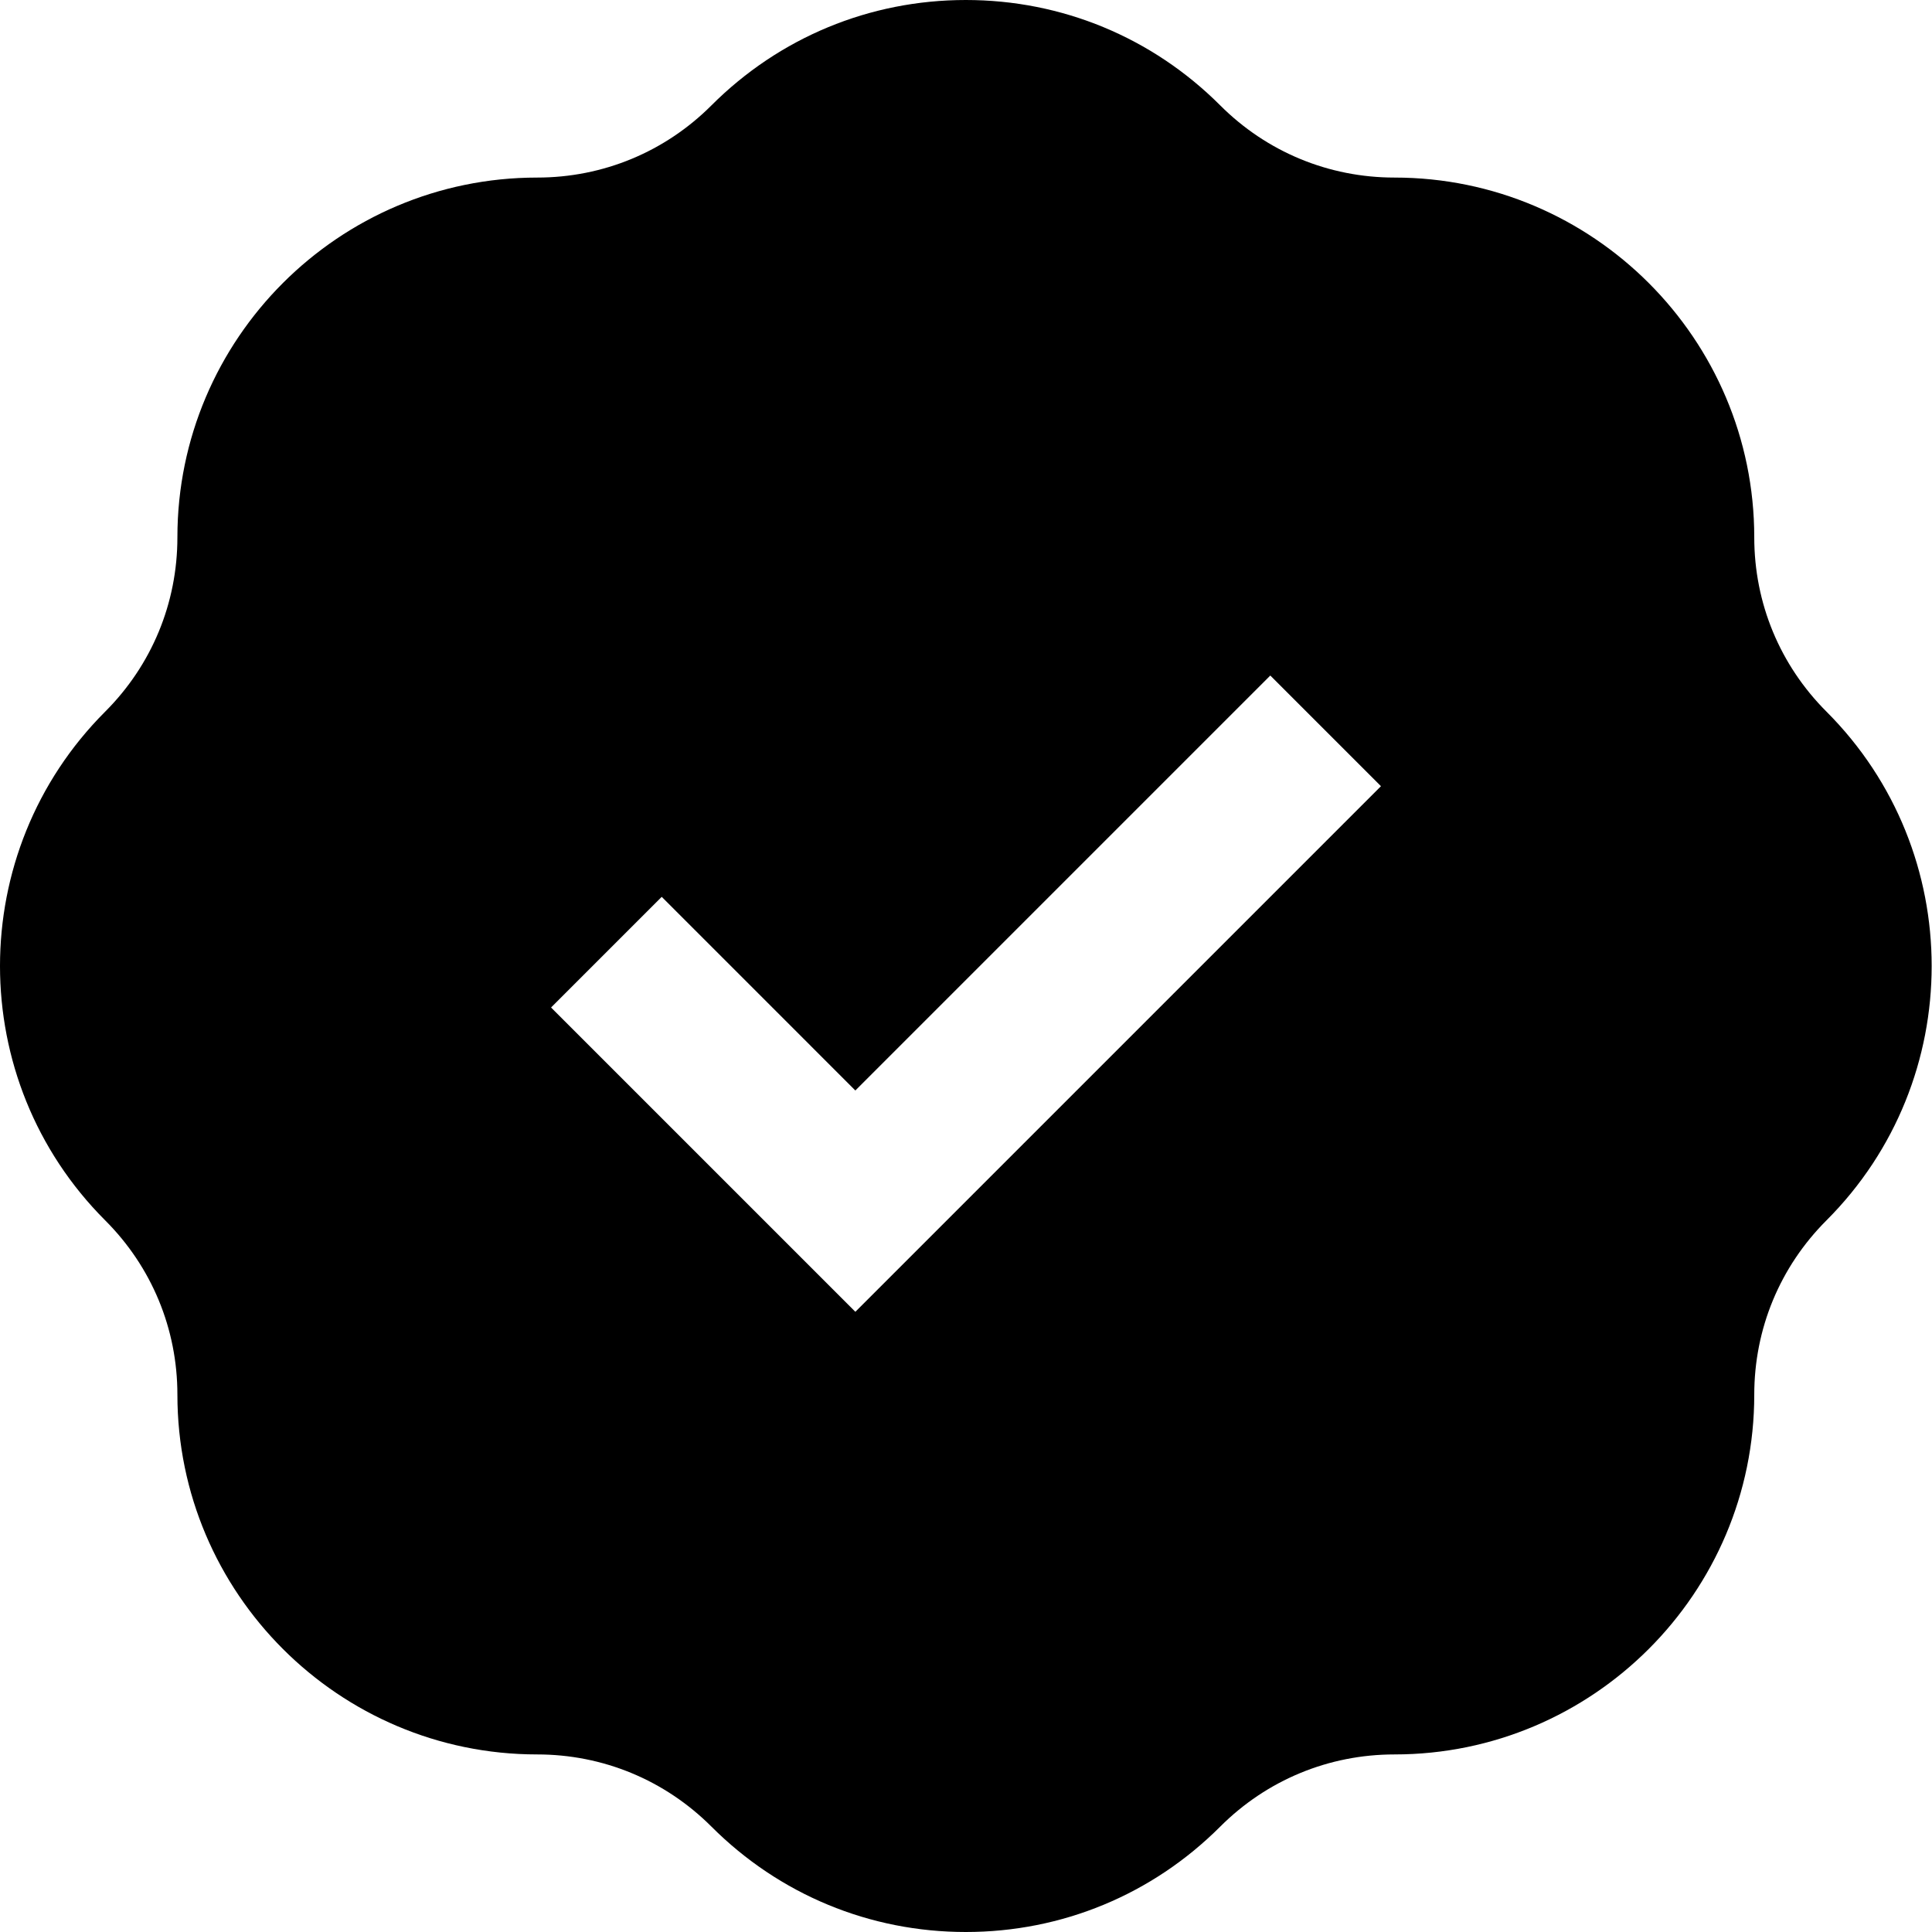
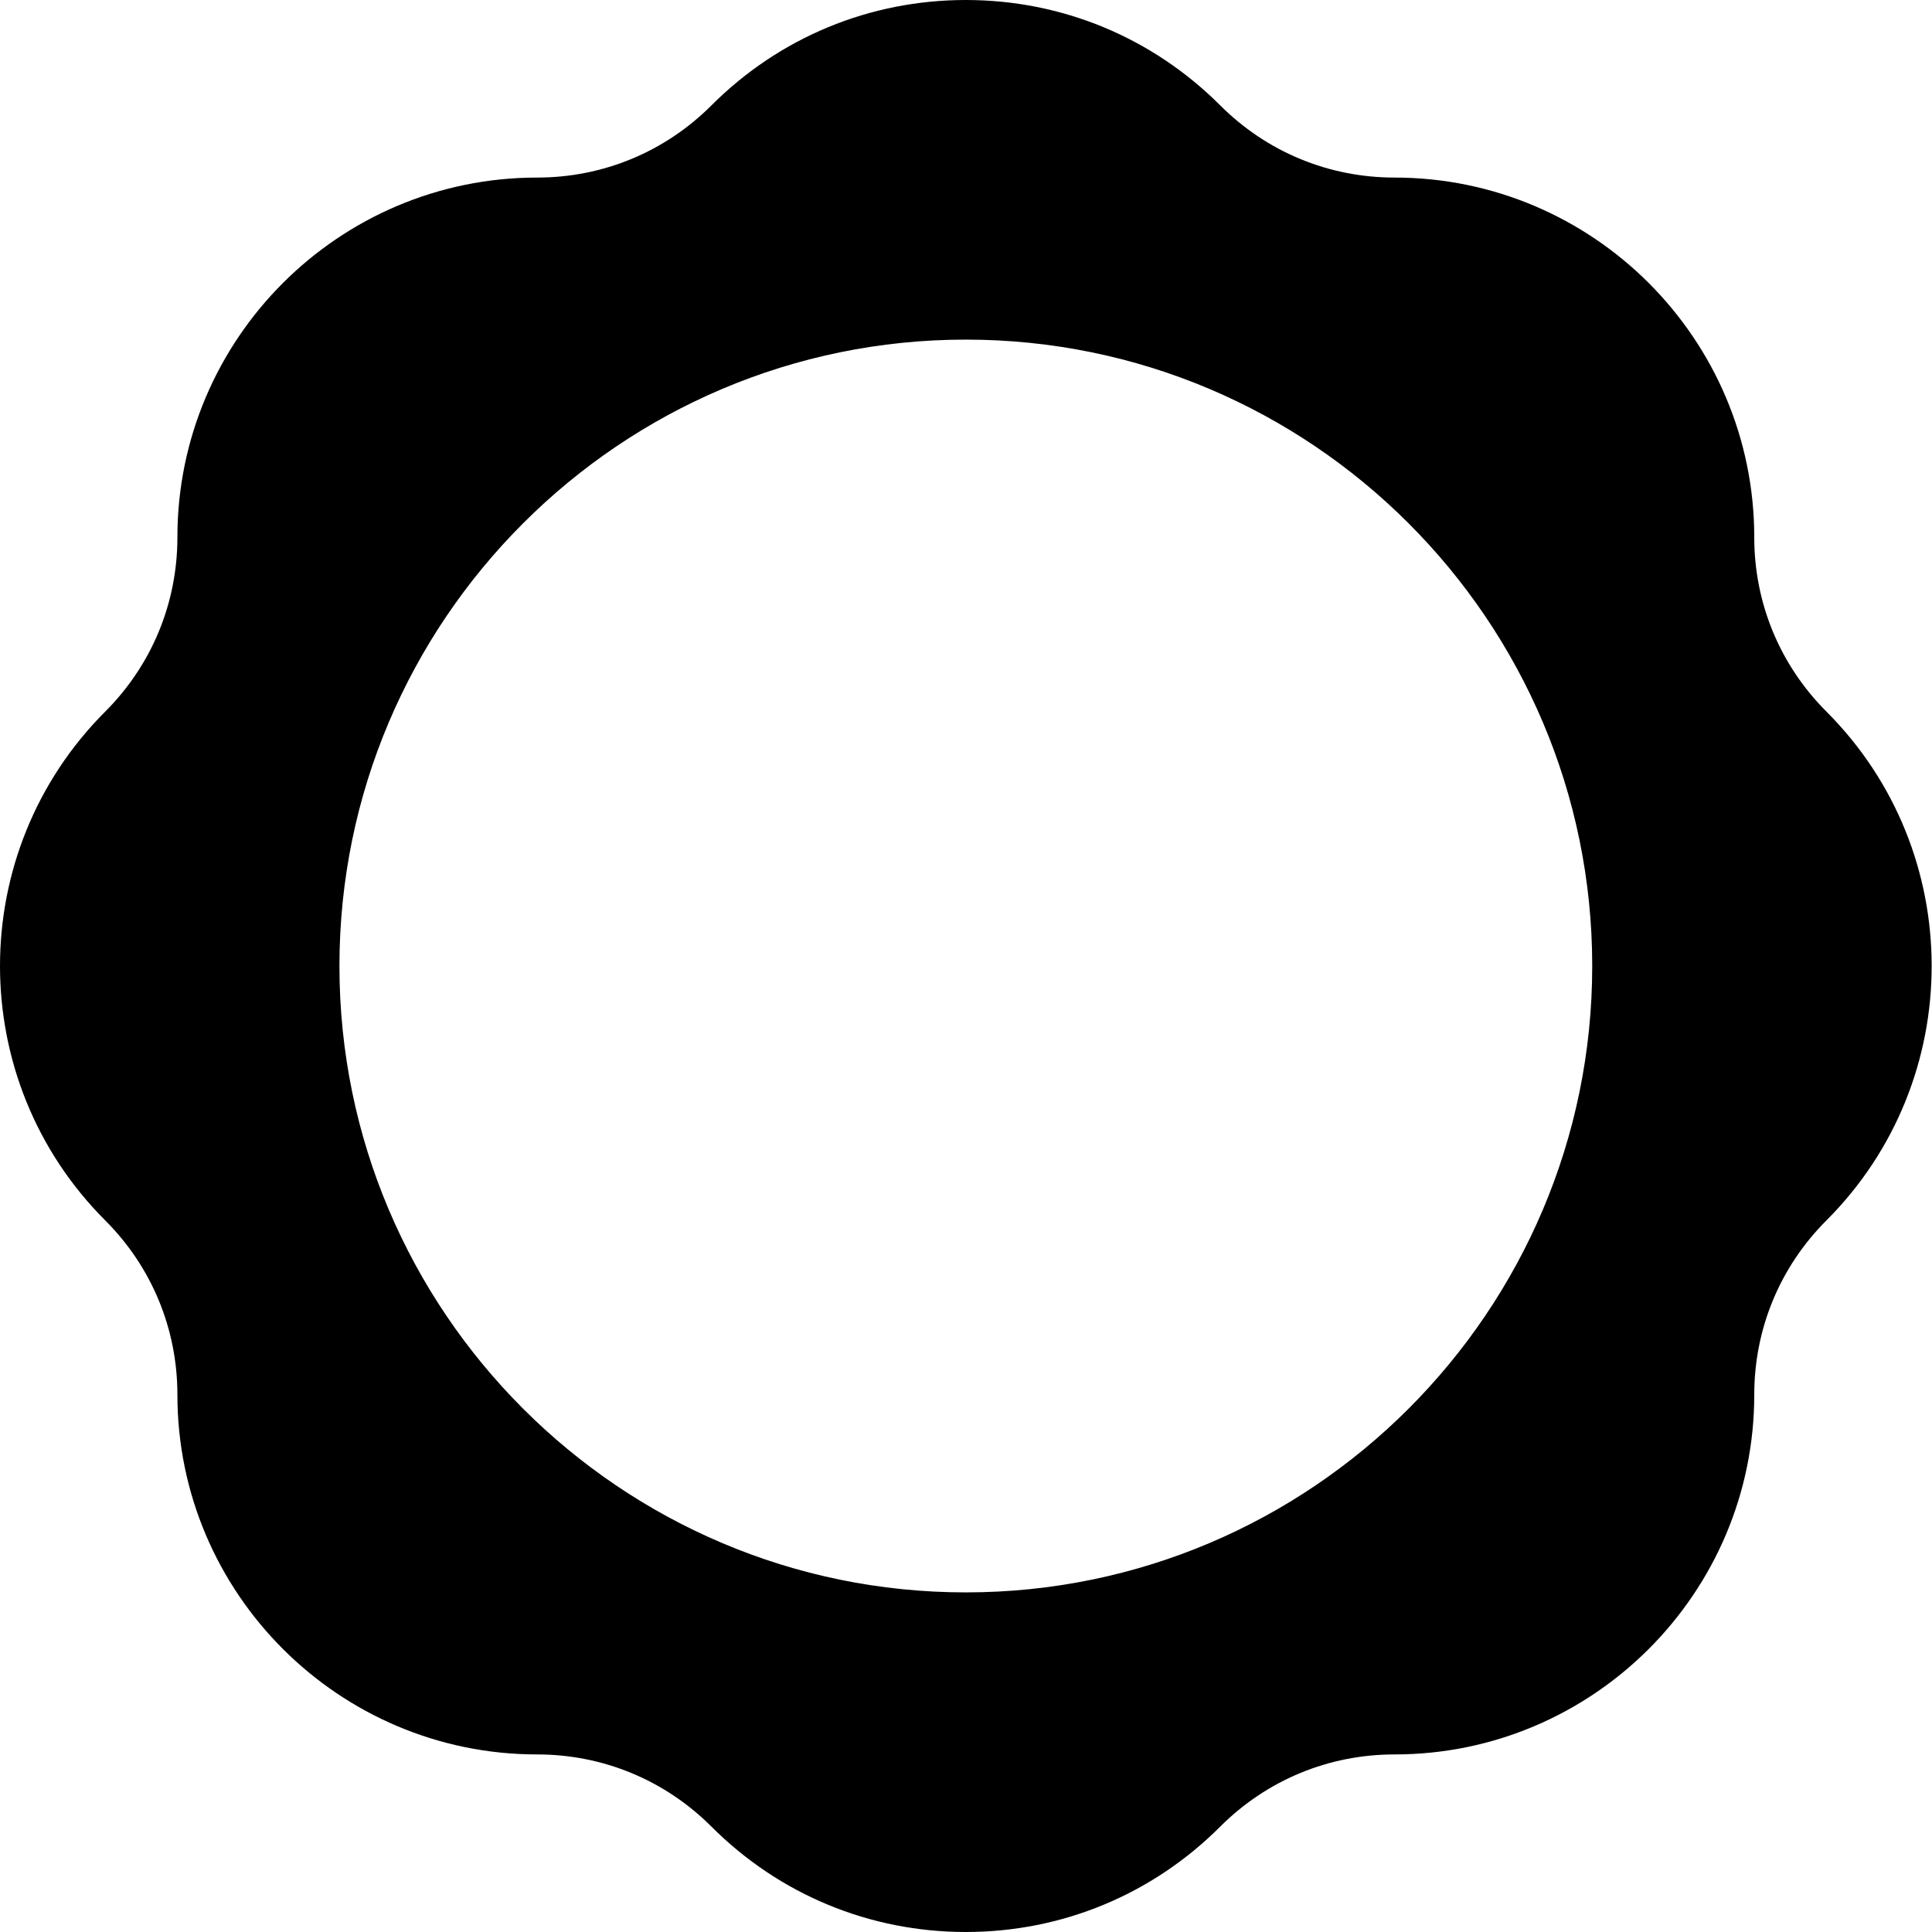
<svg xmlns="http://www.w3.org/2000/svg" fill="none" viewBox="0 0 512 512" height="512" width="512">
  <g clip-path="url(#clip0_7478_2413)">
-     <path fill="black" d="M256 68C152.336 68 68 152.337 68 256C68 359.663 152.336 444 256 444C359.664 444 444 359.663 444 256C444 152.337 359.664 68 256 68ZM226.676 347.638L146.035 266.997L175.359 237.673L226.676 288.99L336.642 179.024L365.966 208.348L226.676 347.638Z" />
    <path fill="black" d="M484.033 188.589C471.693 176.249 464.897 159.843 464.897 142.392C464.897 89.825 422.13 47.058 369.564 47.058C352.112 47.058 335.706 40.262 323.366 27.923C305.36 9.917 281.419 0 255.955 0C230.491 0 206.55 9.917 188.544 27.923C176.205 40.262 159.798 47.058 142.346 47.058C89.779 47.058 47.013 89.825 47.013 142.392C47.013 159.843 40.217 176.249 27.877 188.589C-9.292 225.76 -9.292 286.24 27.877 323.411C40.217 335.751 47.013 352.157 47.013 369.608C47.013 422.175 89.78 464.942 142.346 464.942C159.798 464.942 176.204 471.738 188.544 484.077C206.55 502.083 230.491 512 255.955 512C281.419 512 305.36 502.083 323.366 484.077C335.705 471.738 352.112 464.942 369.564 464.942C422.131 464.942 464.897 422.175 464.897 369.608C464.897 352.157 471.693 335.751 484.033 323.411C521.203 286.24 521.203 225.76 484.033 188.589ZM421.955 256C421.955 347.532 347.488 422 255.955 422C164.422 422 89.955 347.532 89.955 256C89.955 164.468 164.422 90 255.955 90C347.488 90 421.955 164.468 421.955 256Z" />
  </g>
  <defs>
    <clipPath id="clip0_7478_2413">
      <rect fill="white" height="512" width="512" />
    </clipPath>
  </defs>
</svg>